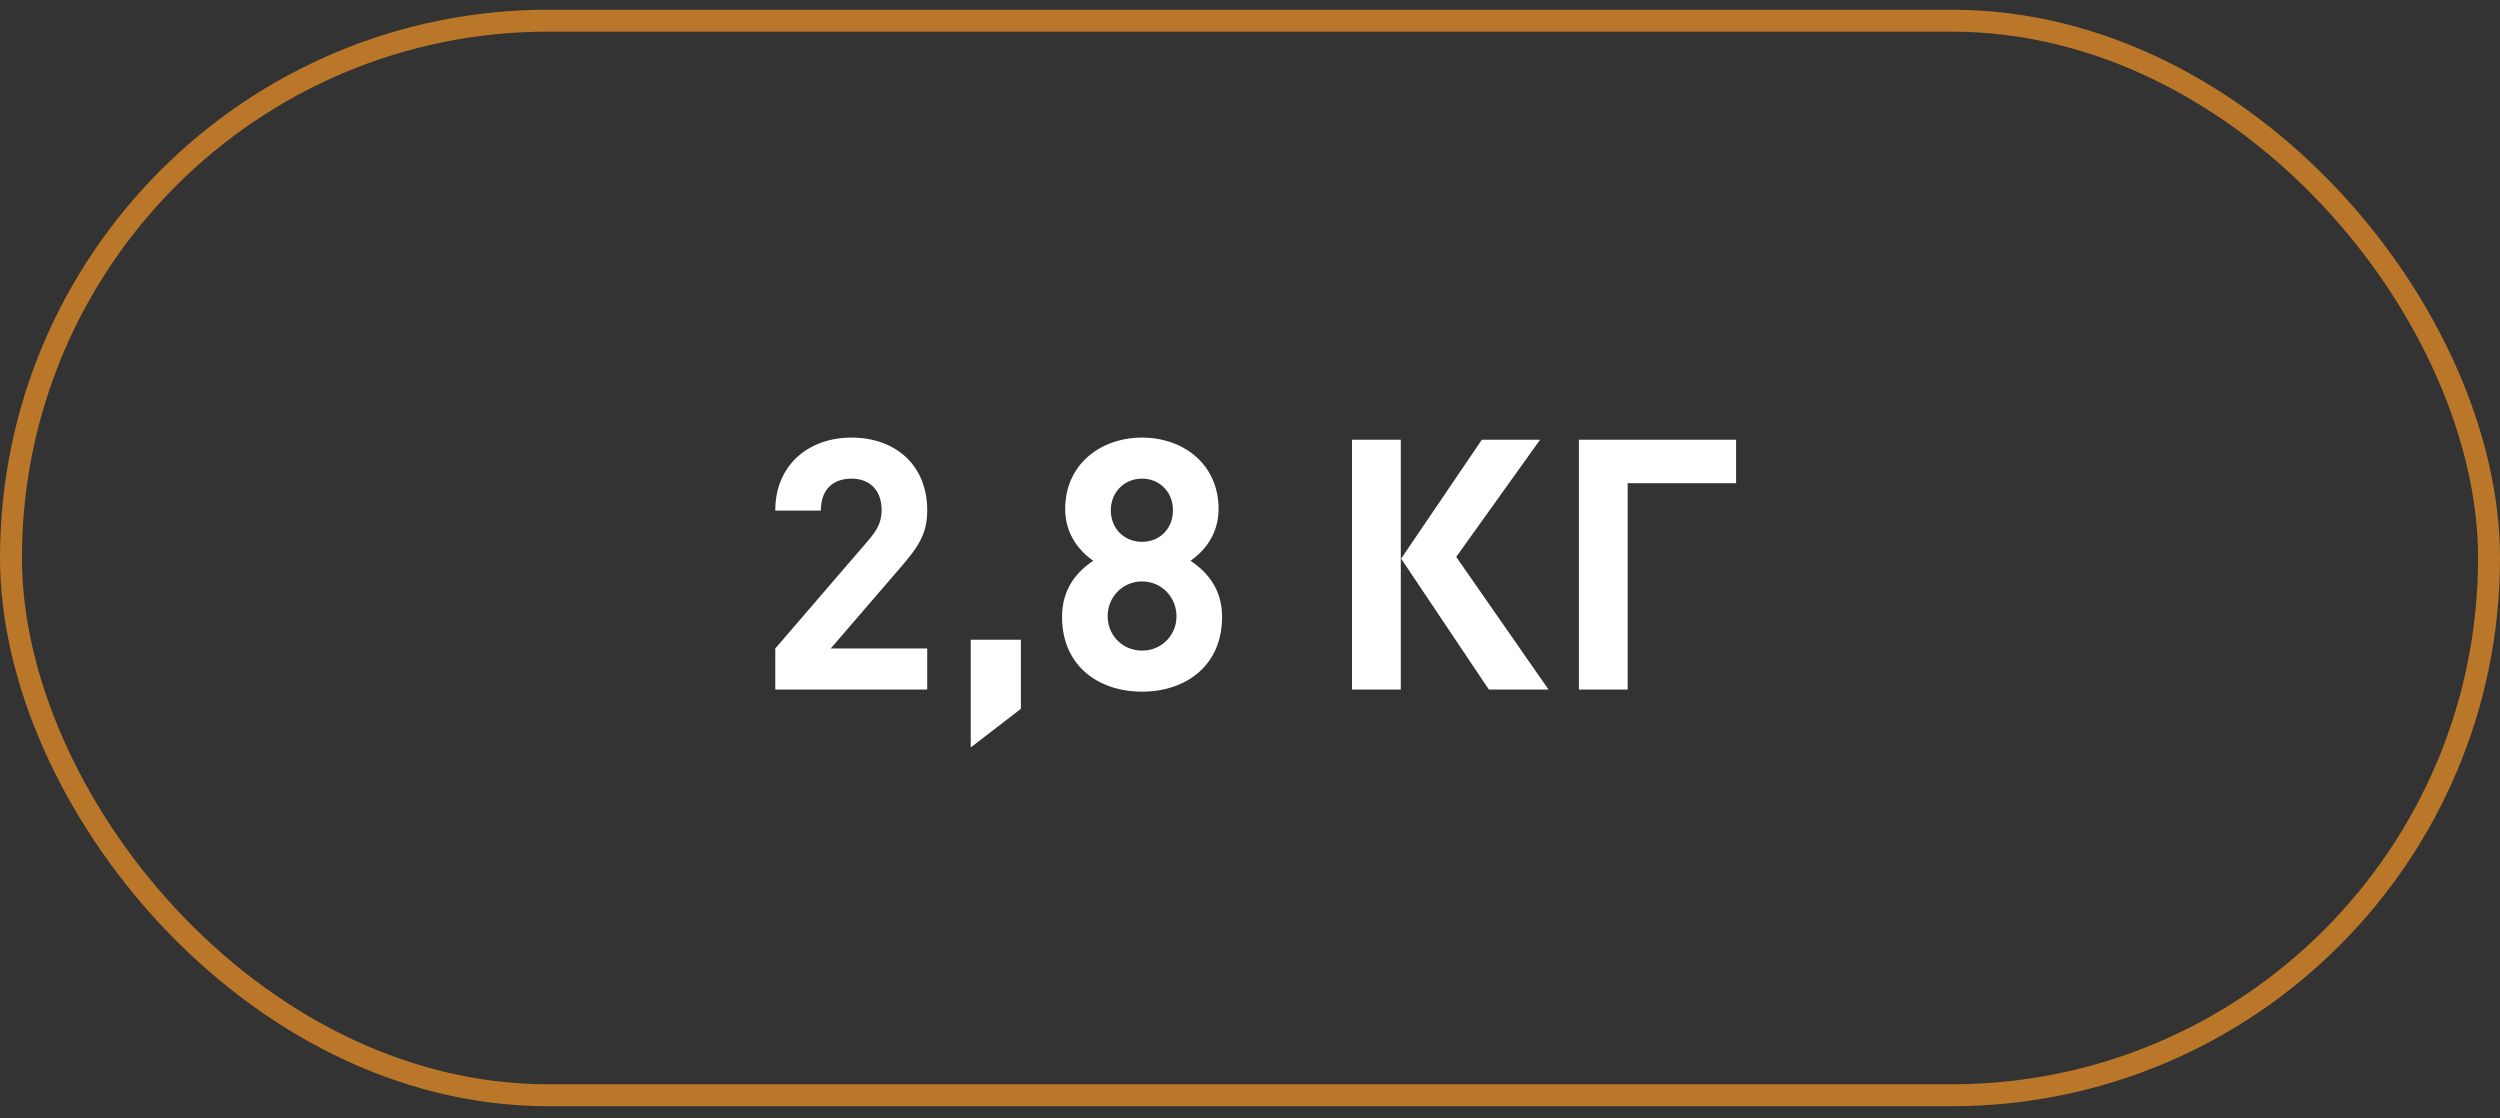
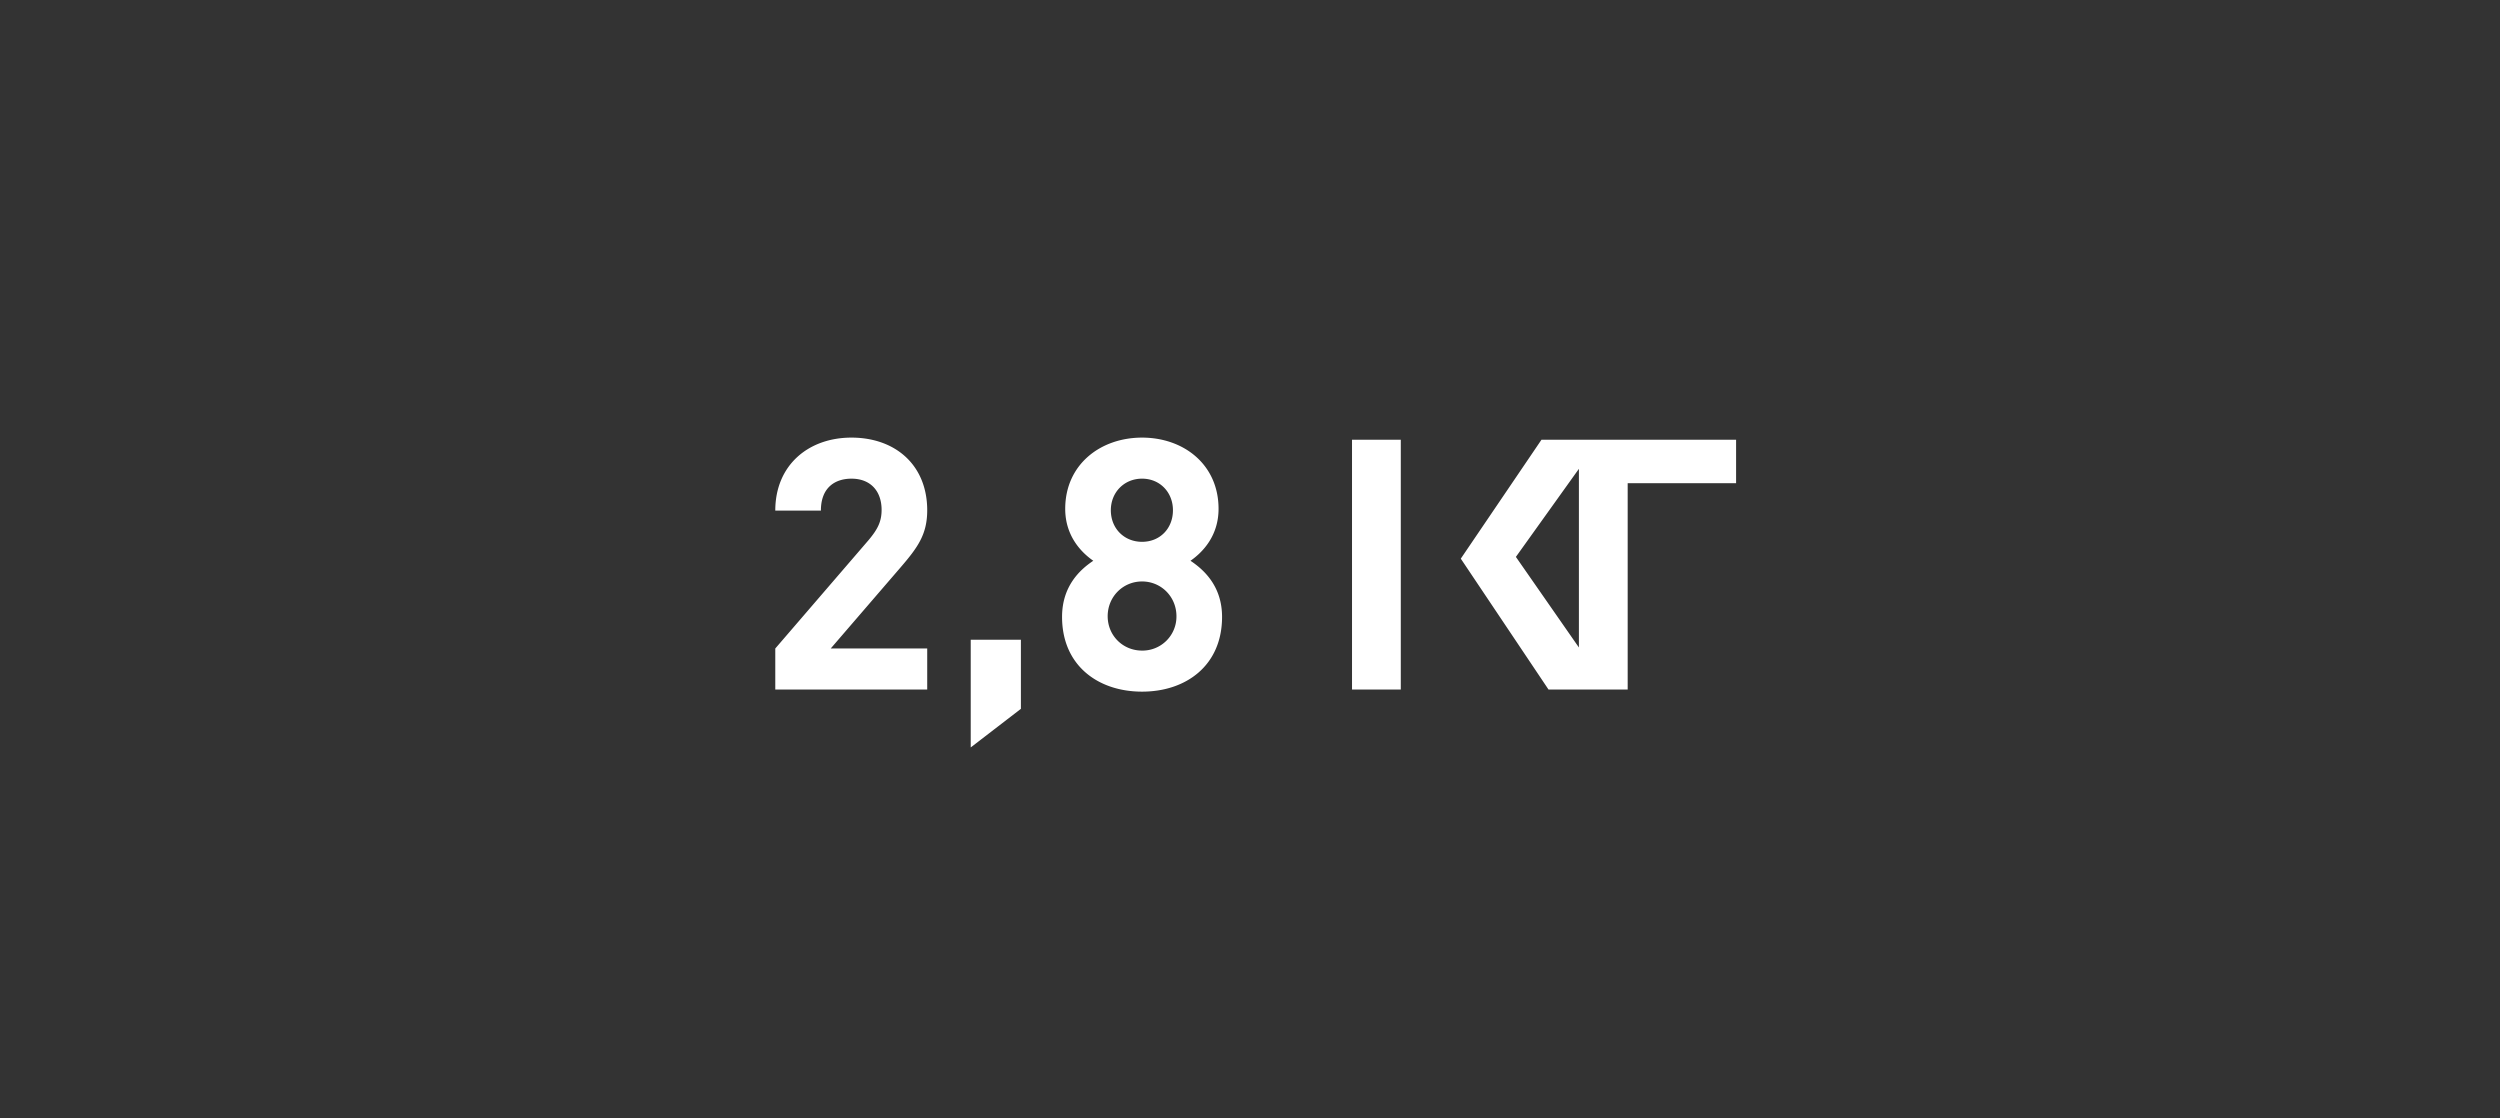
<svg xmlns="http://www.w3.org/2000/svg" width="114" height="51" fill="none">
  <rect width="100%" height="100%" fill="#333333" stroke="none" />
-   <path fill="#fff" d="M42.281 31.443h-6.928v-1.872l4.256-4.944c.416-.496.592-.848.592-1.376 0-.848-.496-1.424-1.376-1.424-.688 0-1.392.352-1.392 1.456h-2.08c0-2.08 1.52-3.328 3.472-3.328 2.016 0 3.456 1.264 3.456 3.312 0 1.104-.432 1.696-1.216 2.608l-3.184 3.696h4.4v1.872zm4.272.88-2.288 1.76v-4.912h2.288v3.152zm9.173-4.192c0 2.208-1.632 3.408-3.648 3.408s-3.648-1.2-3.648-3.408c0-1.392.8-2.144 1.424-2.56-.576-.4-1.28-1.152-1.28-2.368 0-2.016 1.6-3.248 3.504-3.248s3.488 1.232 3.488 3.248c0 1.216-.704 1.968-1.28 2.368.624.416 1.44 1.168 1.44 2.56zm-2.08-.032c0-.88-.688-1.584-1.568-1.584-.88 0-1.568.704-1.568 1.584 0 .88.688 1.568 1.568 1.568a1.55 1.55 0 0 0 1.568-1.568zm-.16-4.832c0-.816-.592-1.44-1.408-1.44s-1.424.624-1.424 1.44c0 .832.608 1.44 1.424 1.44s1.408-.608 1.408-1.44zm10.39 8.176h-2.224V20.051h2.224v11.392zm6.736 0h-2.72l-4-5.968 3.68-5.424h2.656l-3.824 5.344 4.208 6.048zm8.554-9.408h-4.944v9.408h-2.224V20.051h7.168v1.984z" />
-   <rect width="113" height="49" x=".5" y=".943" stroke="#BA7729" rx="24.5" />
+   <path fill="#fff" d="M42.281 31.443h-6.928v-1.872l4.256-4.944c.416-.496.592-.848.592-1.376 0-.848-.496-1.424-1.376-1.424-.688 0-1.392.352-1.392 1.456h-2.08c0-2.08 1.52-3.328 3.472-3.328 2.016 0 3.456 1.264 3.456 3.312 0 1.104-.432 1.696-1.216 2.608l-3.184 3.696h4.4v1.872zm4.272.88-2.288 1.76v-4.912h2.288v3.152zm9.173-4.192c0 2.208-1.632 3.408-3.648 3.408s-3.648-1.2-3.648-3.408c0-1.392.8-2.144 1.424-2.56-.576-.4-1.28-1.152-1.28-2.368 0-2.016 1.6-3.248 3.504-3.248s3.488 1.232 3.488 3.248c0 1.216-.704 1.968-1.28 2.368.624.416 1.44 1.168 1.44 2.56zm-2.08-.032c0-.88-.688-1.584-1.568-1.584-.88 0-1.568.704-1.568 1.584 0 .88.688 1.568 1.568 1.568a1.55 1.55 0 0 0 1.568-1.568zm-.16-4.832c0-.816-.592-1.44-1.408-1.44s-1.424.624-1.424 1.44c0 .832.608 1.44 1.424 1.44s1.408-.608 1.408-1.44zm10.39 8.176h-2.224V20.051h2.224v11.392zm6.736 0l-4-5.968 3.68-5.424h2.656l-3.824 5.344 4.208 6.048zm8.554-9.408h-4.944v9.408h-2.224V20.051h7.168v1.984z" />
</svg>